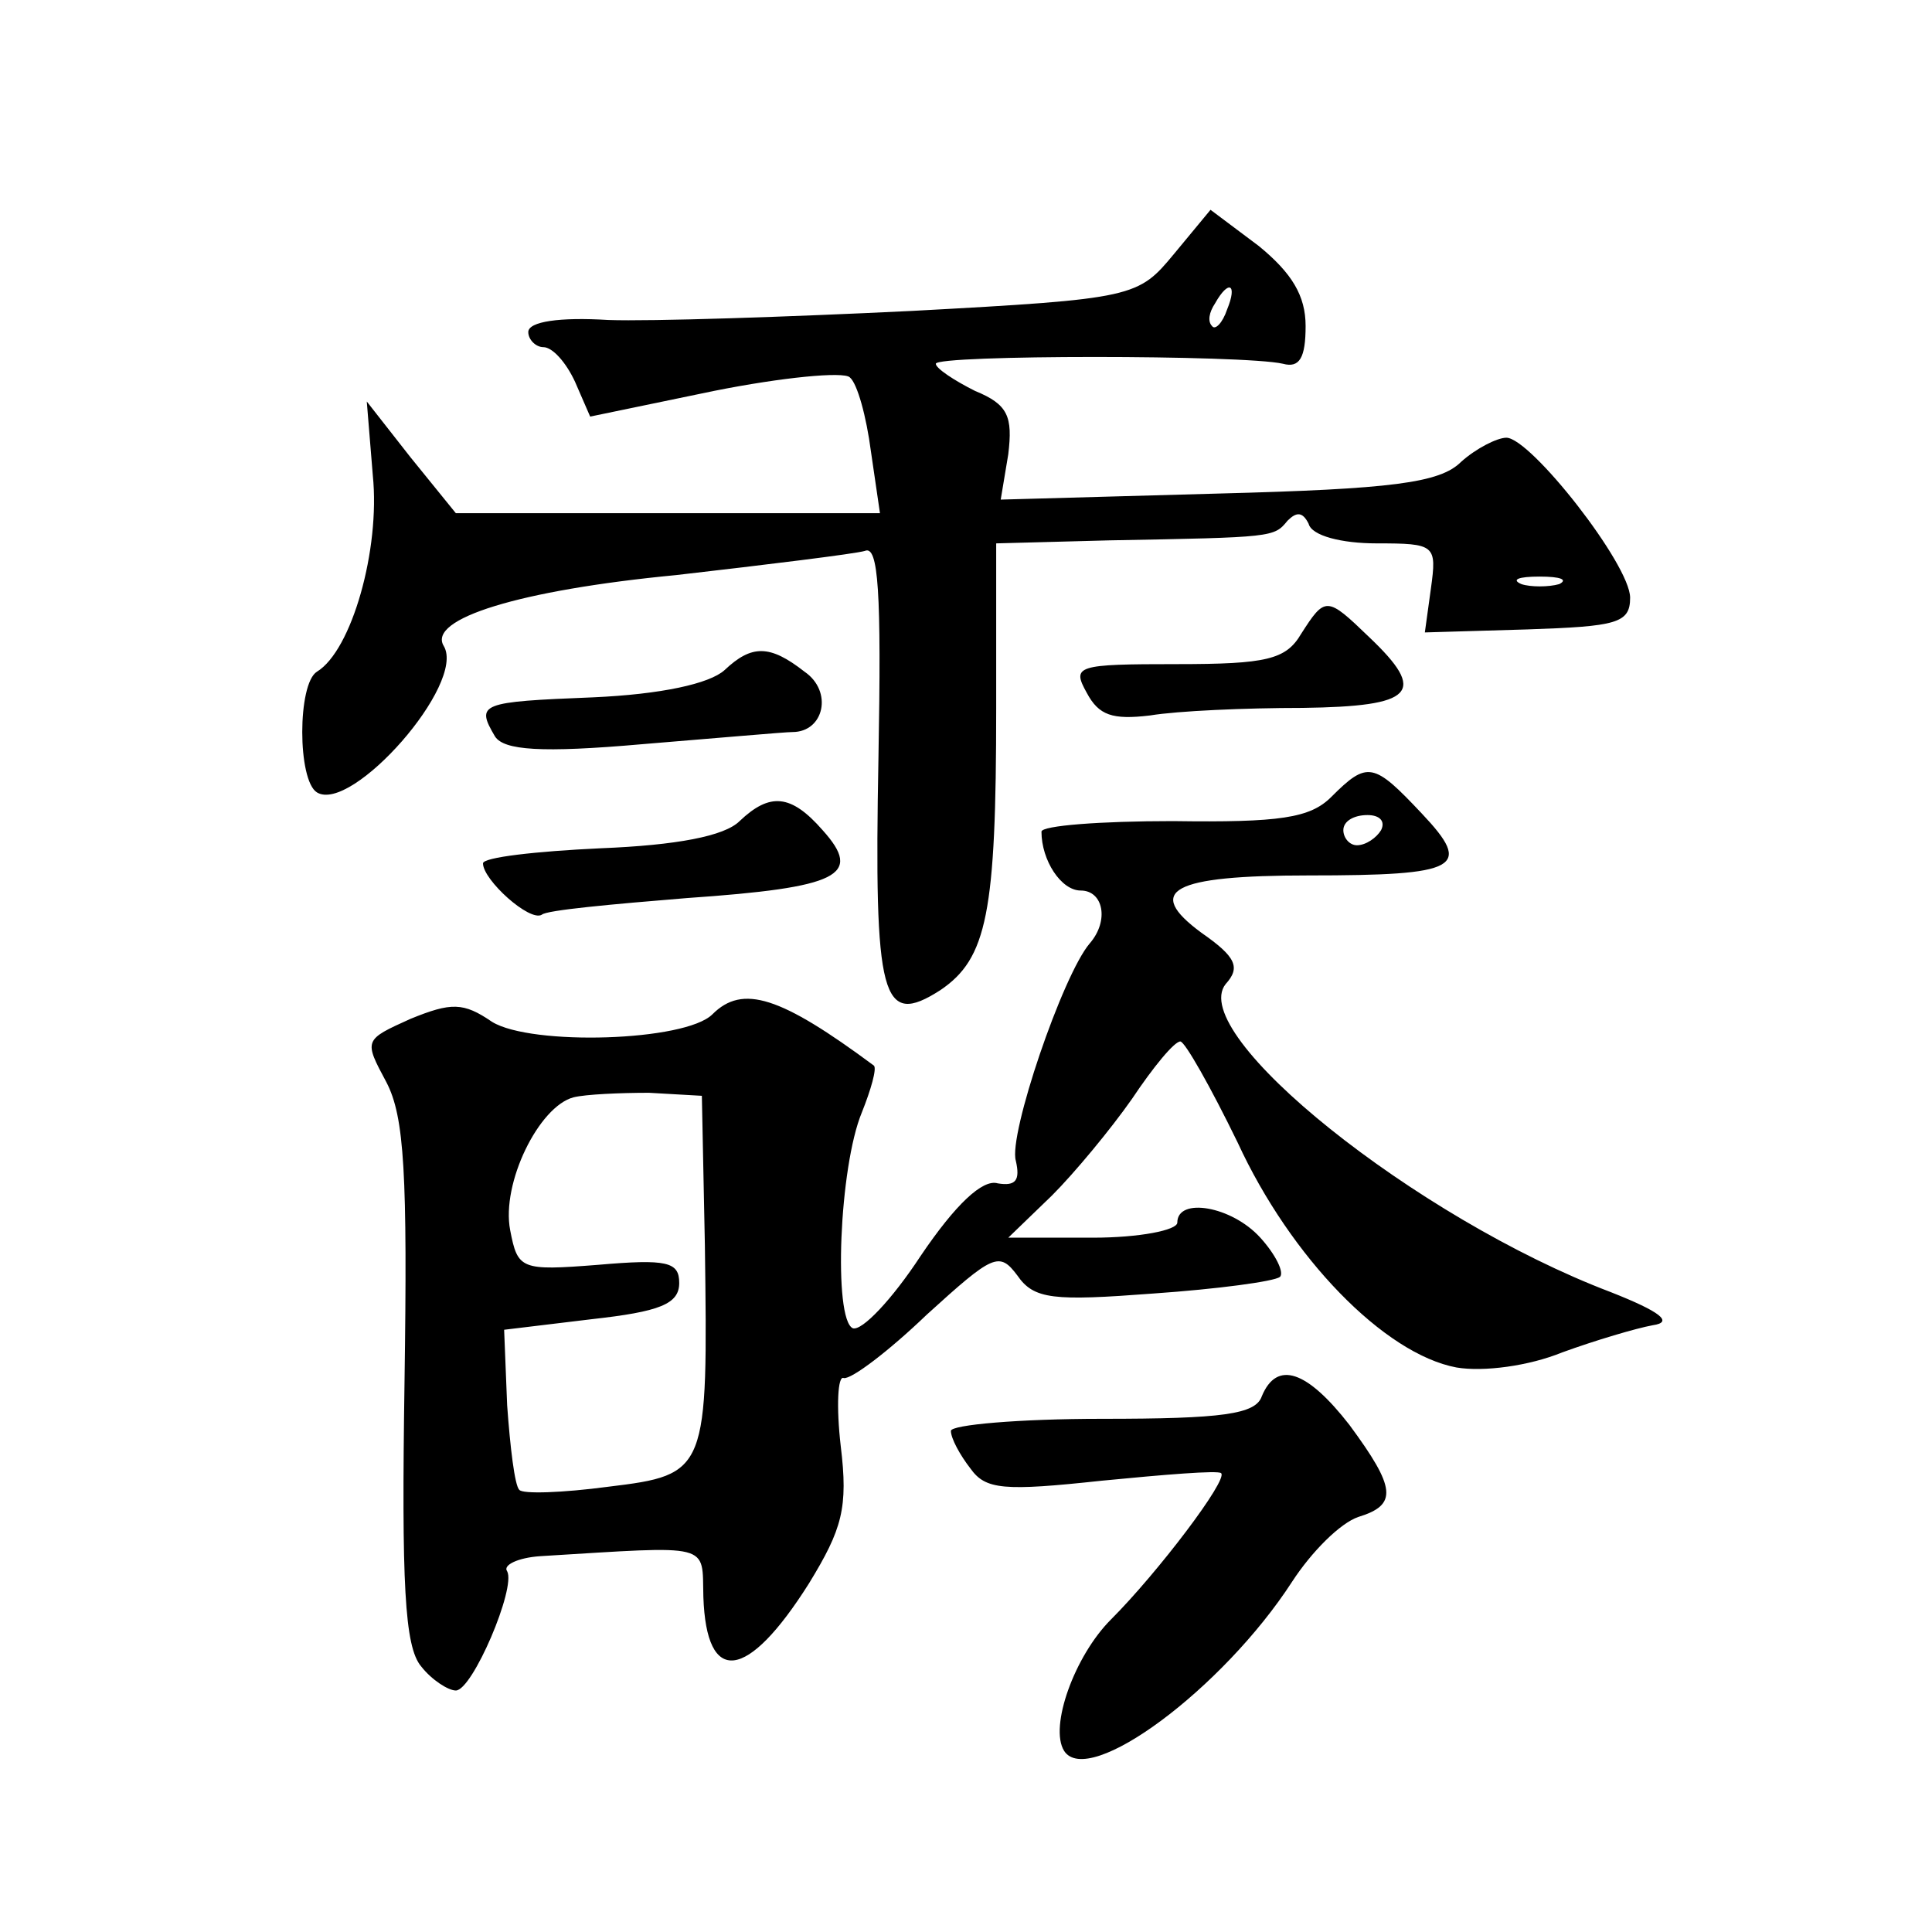
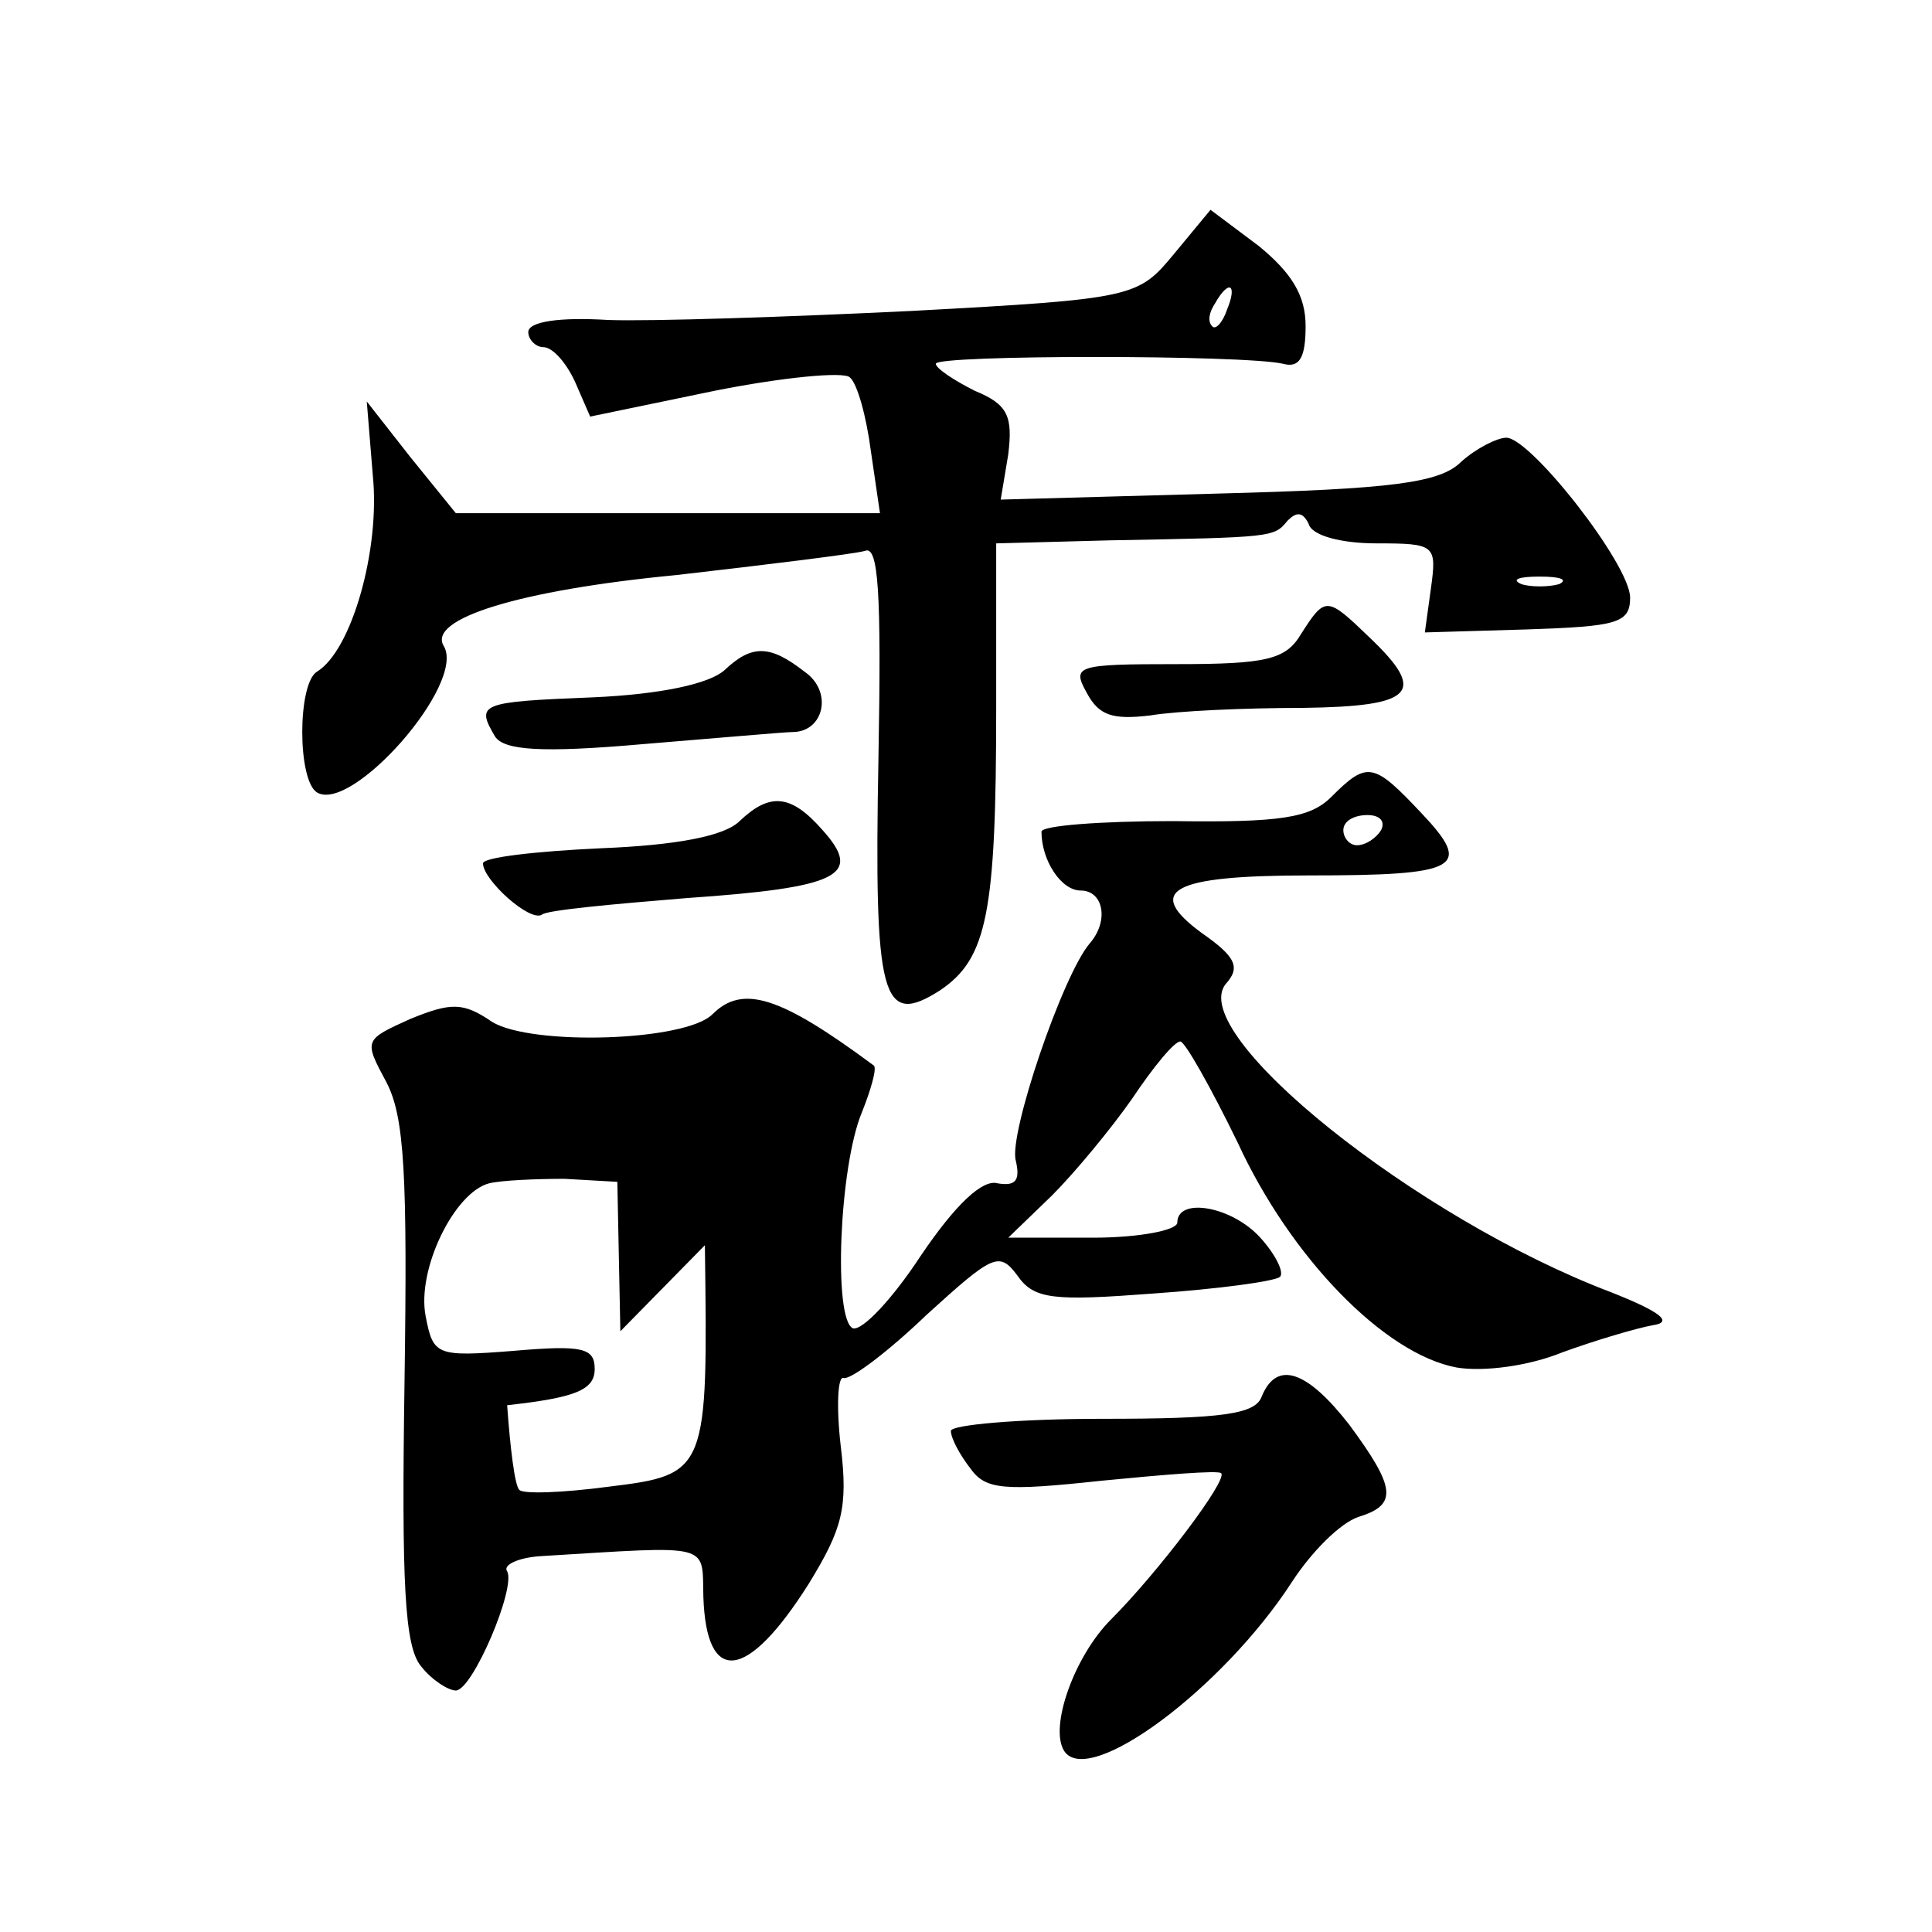
<svg xmlns="http://www.w3.org/2000/svg" version="1.0" width="128pt" height="128pt" viewBox="0 0 128 128" preserveAspectRatio="xMidYMid meet">
  <g transform="translate(0,128) scale(0.1,-0.1)" fill="#0" stroke="none">
-     <path d="M778 1112 c-24 -29 -26 -30 -174 -38 -82 -4 -173 -7 -201 -6 -32 2 -53 -1 -53 -8 0 -5 5 -10 10 -10 6 0 15 -10 21 -23 l10 -23 82 17 c45 9 86 13 90 9 5 -4 11 -26 14 -49 l6 -41 -141 0 -140 0 -30 37 -29 37 4 -49 c5 -49 -14 -116 -37 -130 -13 -8 -13 -72 0 -80 23 -14 99 72 84 97 -11 18 50 37 154 47 61 7 118 14 125 16 9 4 11 -27 9 -137 -3 -160 2 -179 41 -154 31 21 37 51 37 187 l0 109 75 2 c109 2 109 2 118 13 6 6 10 6 14 -2 2 -8 22 -13 45 -13 39 0 40 -1 36 -30 l-4 -29 68 2 c59 2 68 4 68 21 0 22 -66 106 -82 106 -6 0 -20 -7 -30 -16 -14 -14 -46 -18 -161 -21 l-144 -4 5 30 c3 25 0 33 -22 42 -14 7 -26 15 -26 18 0 6 204 6 230 0 11 -3 15 4 15 25 0 20 -9 35 -31 53 l-32 24 -24 -29z m35 -37 c-3 -9 -8 -14 -10 -11 -3 3 -2 9 2 15 9 16 15 13 8 -4z m220 -182 c-7 -2 -19 -2 -25 0 -7 3 -2 5 12 5 14 0 19 -2 13 -5z M862 860 c-10 -17 -23 -20 -82 -20 -67 0 -70 -1 -60 -19 8 -15 17 -18 42 -15 18 3 63 5 101 5 74 1 83 10 44 47 -28 27 -29 27 -45 2z M480 836 c-10 -9 -42 -16 -87 -18 -75 -3 -78 -4 -65 -26 6 -9 30 -11 98 -5 49 4 94 8 99 8 21 0 27 27 8 40 -23 18 -35 18 -53 1z M882 752 c-14 -14 -34 -17 -105 -16 -48 0 -87 -3 -87 -7 0 -19 13 -39 26 -39 15 0 19 -20 6 -35 -18 -21 -54 -127 -49 -144 3 -13 0 -17 -12 -15 -10 3 -28 -14 -51 -48 -19 -29 -39 -50 -45 -48 -13 6 -9 107 6 143 6 15 10 29 8 31 -62 46 -87 54 -107 34 -18 -18 -120 -21 -146 -5 -19 13 -27 13 -54 2 -31 -14 -31 -14 -16 -42 12 -23 14 -61 12 -199 -2 -133 0 -175 11 -188 7 -9 18 -16 23 -16 11 0 40 68 34 79 -3 4 7 9 22 10 115 7 107 9 108 -27 2 -59 29 -56 70 9 22 36 26 50 21 91 -3 26 -2 47 2 45 5 -1 30 18 55 42 44 40 48 42 60 26 11 -16 24 -17 90 -12 43 3 80 8 84 11 3 3 -3 15 -13 26 -19 21 -55 27 -55 10 0 -5 -25 -10 -56 -10 l-56 0 29 28 c15 15 39 44 53 64 14 21 28 38 32 38 3 0 20 -30 38 -67 35 -76 97 -140 145 -149 18 -3 48 1 70 10 22 8 49 16 60 18 14 2 5 9 -28 22 -129 49 -281 171 -255 204 10 11 7 18 -16 34 -38 28 -20 38 71 38 100 0 109 5 75 41 -32 34 -36 35 -60 11z m33 -22 c-3 -5 -10 -10 -16 -10 -5 0 -9 5 -9 10 0 6 7 10 16 10 8 0 12 -4 9 -10z m-448 -275 c2 -150 2 -152 -64 -160 -30 -4 -57 -5 -59 -2 -3 3 -6 28 -8 56 l-2 50 58 7 c45 5 58 10 58 24 0 14 -8 16 -54 12 -51 -4 -53 -3 -58 23 -6 31 19 82 42 88 8 2 31 3 50 3 l35 -2 2 -99z M490 736 c-10 -10 -42 -16 -92 -18 -43 -2 -78 -6 -78 -10 0 -11 31 -39 39 -34 3 3 47 7 96 11 101 7 117 15 90 45 -21 24 -35 25 -55 6z M836 355 c-4 -12 -26 -15 -106 -15 -55 0 -100 -4 -100 -8 0 -5 6 -16 13 -25 10 -14 22 -15 87 -8 41 4 77 7 79 5 5 -4 -42 -66 -73 -97 -24 -24 -41 -71 -31 -87 16 -25 105 41 151 112 13 20 32 39 44 43 26 8 25 19 -6 61 -28 36 -48 43 -58 19z" />
+     <path d="M778 1112 c-24 -29 -26 -30 -174 -38 -82 -4 -173 -7 -201 -6 -32 2 -53 -1 -53 -8 0 -5 5 -10 10 -10 6 0 15 -10 21 -23 l10 -23 82 17 c45 9 86 13 90 9 5 -4 11 -26 14 -49 l6 -41 -141 0 -140 0 -30 37 -29 37 4 -49 c5 -49 -14 -116 -37 -130 -13 -8 -13 -72 0 -80 23 -14 99 72 84 97 -11 18 50 37 154 47 61 7 118 14 125 16 9 4 11 -27 9 -137 -3 -160 2 -179 41 -154 31 21 37 51 37 187 l0 109 75 2 c109 2 109 2 118 13 6 6 10 6 14 -2 2 -8 22 -13 45 -13 39 0 40 -1 36 -30 l-4 -29 68 2 c59 2 68 4 68 21 0 22 -66 106 -82 106 -6 0 -20 -7 -30 -16 -14 -14 -46 -18 -161 -21 l-144 -4 5 30 c3 25 0 33 -22 42 -14 7 -26 15 -26 18 0 6 204 6 230 0 11 -3 15 4 15 25 0 20 -9 35 -31 53 l-32 24 -24 -29z m35 -37 c-3 -9 -8 -14 -10 -11 -3 3 -2 9 2 15 9 16 15 13 8 -4z m220 -182 c-7 -2 -19 -2 -25 0 -7 3 -2 5 12 5 14 0 19 -2 13 -5z M862 860 c-10 -17 -23 -20 -82 -20 -67 0 -70 -1 -60 -19 8 -15 17 -18 42 -15 18 3 63 5 101 5 74 1 83 10 44 47 -28 27 -29 27 -45 2z M480 836 c-10 -9 -42 -16 -87 -18 -75 -3 -78 -4 -65 -26 6 -9 30 -11 98 -5 49 4 94 8 99 8 21 0 27 27 8 40 -23 18 -35 18 -53 1z M882 752 c-14 -14 -34 -17 -105 -16 -48 0 -87 -3 -87 -7 0 -19 13 -39 26 -39 15 0 19 -20 6 -35 -18 -21 -54 -127 -49 -144 3 -13 0 -17 -12 -15 -10 3 -28 -14 -51 -48 -19 -29 -39 -50 -45 -48 -13 6 -9 107 6 143 6 15 10 29 8 31 -62 46 -87 54 -107 34 -18 -18 -120 -21 -146 -5 -19 13 -27 13 -54 2 -31 -14 -31 -14 -16 -42 12 -23 14 -61 12 -199 -2 -133 0 -175 11 -188 7 -9 18 -16 23 -16 11 0 40 68 34 79 -3 4 7 9 22 10 115 7 107 9 108 -27 2 -59 29 -56 70 9 22 36 26 50 21 91 -3 26 -2 47 2 45 5 -1 30 18 55 42 44 40 48 42 60 26 11 -16 24 -17 90 -12 43 3 80 8 84 11 3 3 -3 15 -13 26 -19 21 -55 27 -55 10 0 -5 -25 -10 -56 -10 l-56 0 29 28 c15 15 39 44 53 64 14 21 28 38 32 38 3 0 20 -30 38 -67 35 -76 97 -140 145 -149 18 -3 48 1 70 10 22 8 49 16 60 18 14 2 5 9 -28 22 -129 49 -281 171 -255 204 10 11 7 18 -16 34 -38 28 -20 38 71 38 100 0 109 5 75 41 -32 34 -36 35 -60 11z m33 -22 c-3 -5 -10 -10 -16 -10 -5 0 -9 5 -9 10 0 6 7 10 16 10 8 0 12 -4 9 -10z m-448 -275 c2 -150 2 -152 -64 -160 -30 -4 -57 -5 -59 -2 -3 3 -6 28 -8 56 c45 5 58 10 58 24 0 14 -8 16 -54 12 -51 -4 -53 -3 -58 23 -6 31 19 82 42 88 8 2 31 3 50 3 l35 -2 2 -99z M490 736 c-10 -10 -42 -16 -92 -18 -43 -2 -78 -6 -78 -10 0 -11 31 -39 39 -34 3 3 47 7 96 11 101 7 117 15 90 45 -21 24 -35 25 -55 6z M836 355 c-4 -12 -26 -15 -106 -15 -55 0 -100 -4 -100 -8 0 -5 6 -16 13 -25 10 -14 22 -15 87 -8 41 4 77 7 79 5 5 -4 -42 -66 -73 -97 -24 -24 -41 -71 -31 -87 16 -25 105 41 151 112 13 20 32 39 44 43 26 8 25 19 -6 61 -28 36 -48 43 -58 19z" />
  </g>
</svg>